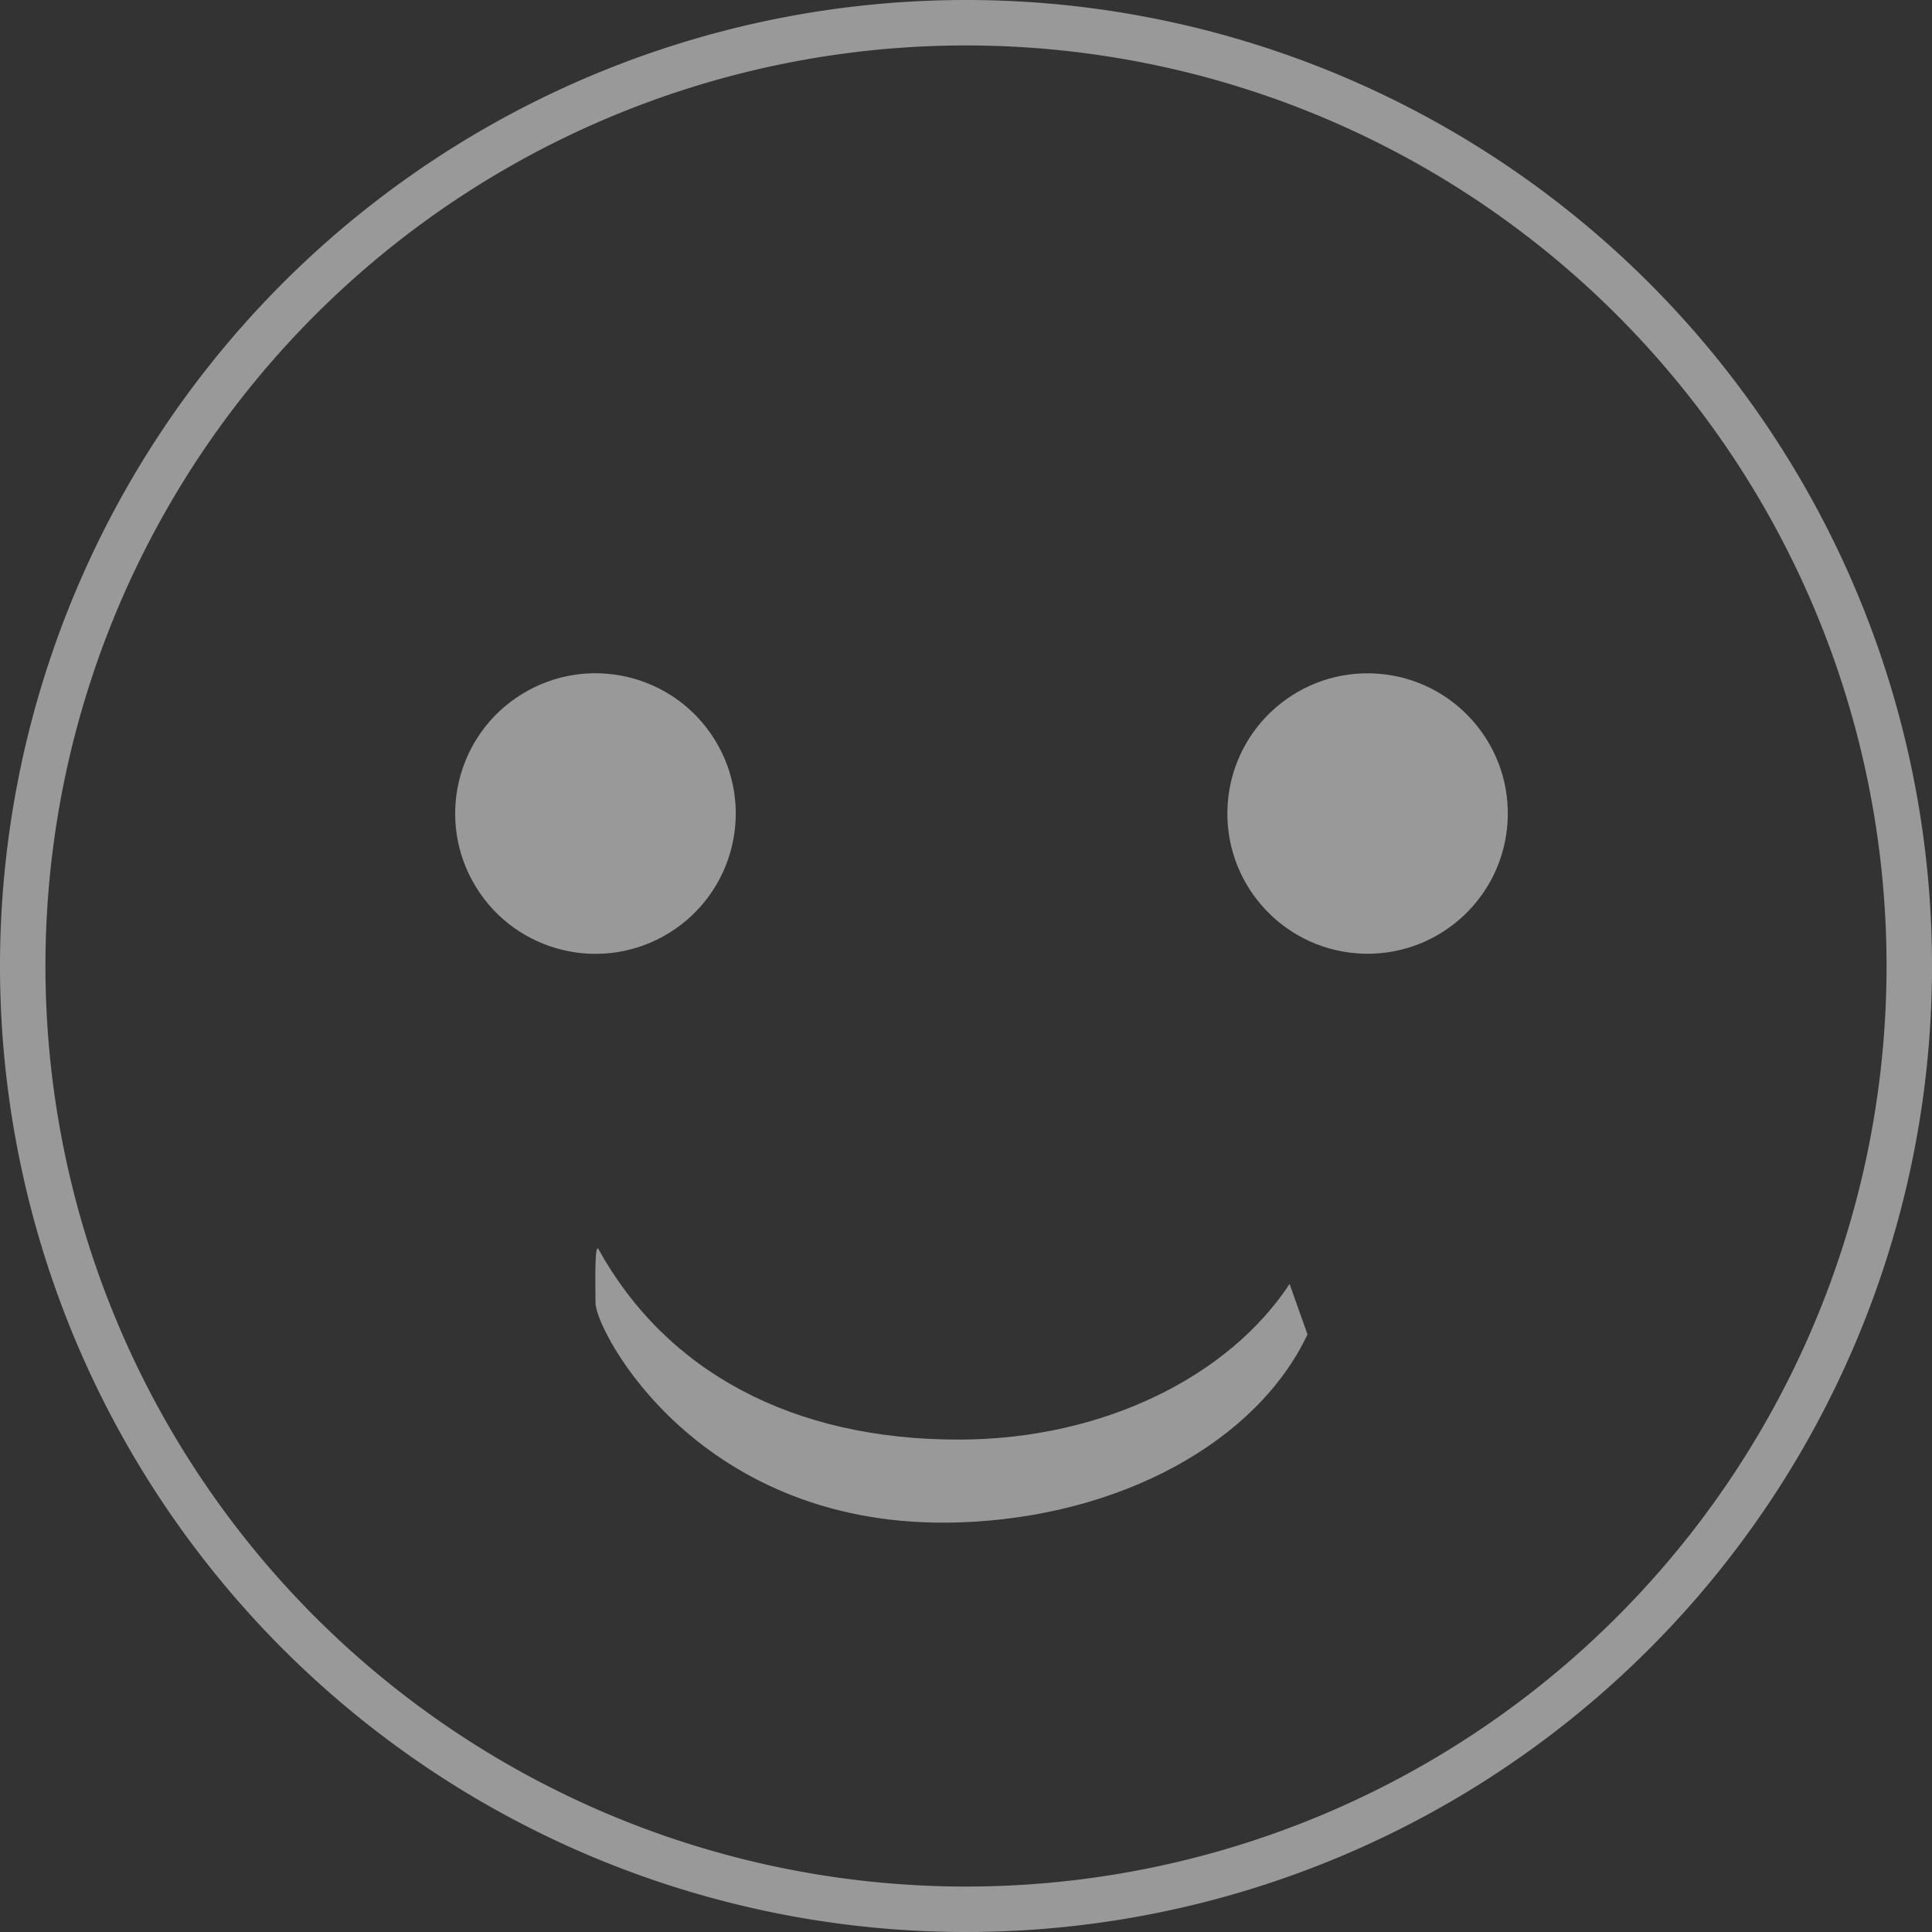
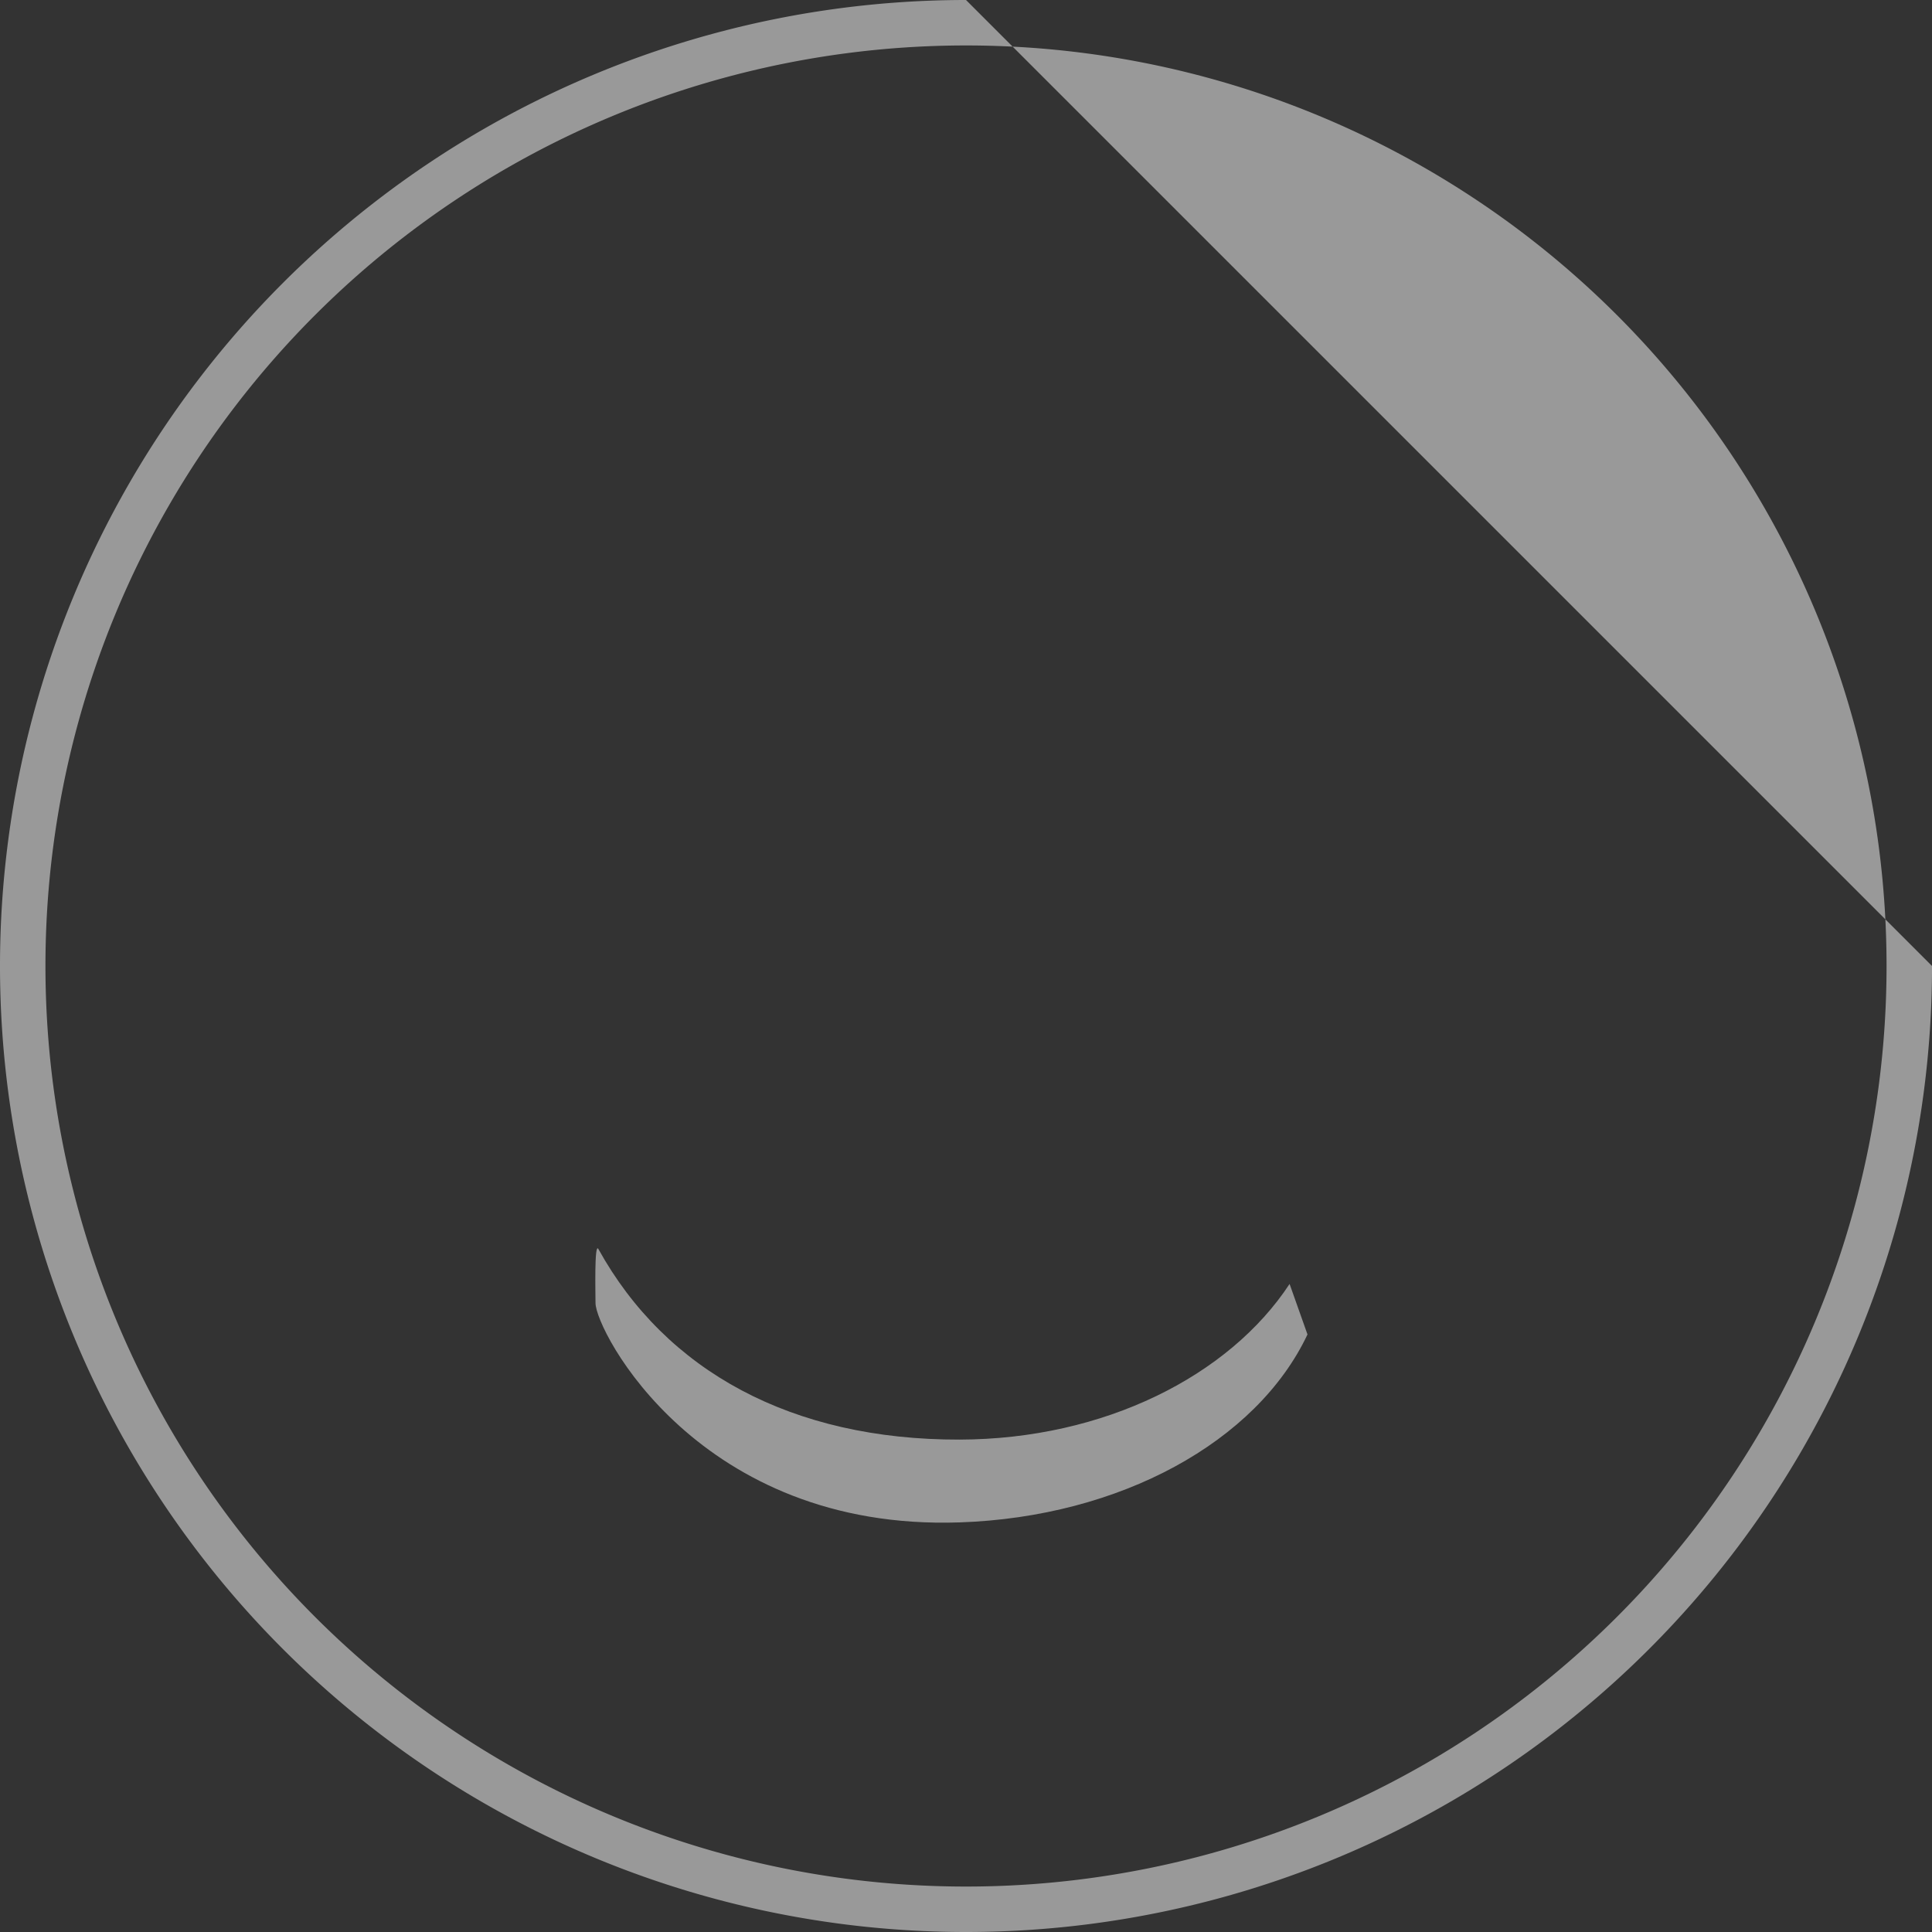
<svg xmlns="http://www.w3.org/2000/svg" width="74.349" height="74.349" viewBox="0 0 74.349 74.349">
  <rect x="0" y="0" width="74.349" height="74.349" fill="#333333" stroke="none" />
  <defs>
    <style>.a{opacity:0.5;}.b{fill:#fff;}</style>
  </defs>
  <g class="a" transform="translate(-385.725 817.2)">
-     <path class="b" d="M422.9-817.2a37.175,37.175,0,0,0-37.175,37.175A37.175,37.175,0,0,0,422.9-742.851a37.175,37.175,0,0,0,37.175-37.175A37.175,37.175,0,0,0,422.9-817.2Zm0,72.6a35.426,35.426,0,0,1-35.426-35.426A35.426,35.426,0,0,1,422.9-815.451a35.425,35.425,0,0,1,35.425,35.426A35.425,35.425,0,0,1,422.9-744.6Z" />
+     <path class="b" d="M422.9-817.2a37.175,37.175,0,0,0-37.175,37.175A37.175,37.175,0,0,0,422.9-742.851a37.175,37.175,0,0,0,37.175-37.175Zm0,72.6a35.426,35.426,0,0,1-35.426-35.426A35.426,35.426,0,0,1,422.9-815.451a35.425,35.425,0,0,1,35.425,35.426A35.425,35.425,0,0,1,422.9-744.6Z" />
    <path class="b" d="M446.19-712.45c-6.448.015-11.3-2.632-13.9-7.333-.161-.291-.111,1.746-.111,2.078,0,1.053,3.976,8.782,14.016,8.441,6.176-.21,11.43-3.1,13.383-7.233l-.689-1.943C456.563-714.9,451.752-712.463,446.19-712.45Z" transform="translate(-23.537 -49.35)" />
-     <circle class="b" cx="5.396" cy="5.396" r="5.396" transform="matrix(0.851, -0.526, 0.526, 0.851, 401.21, -787.646)" />
-     <circle class="b" cx="5.396" cy="5.396" r="5.396" transform="translate(432.589 -780.893) rotate(-85.935)" />
  </g>
</svg>